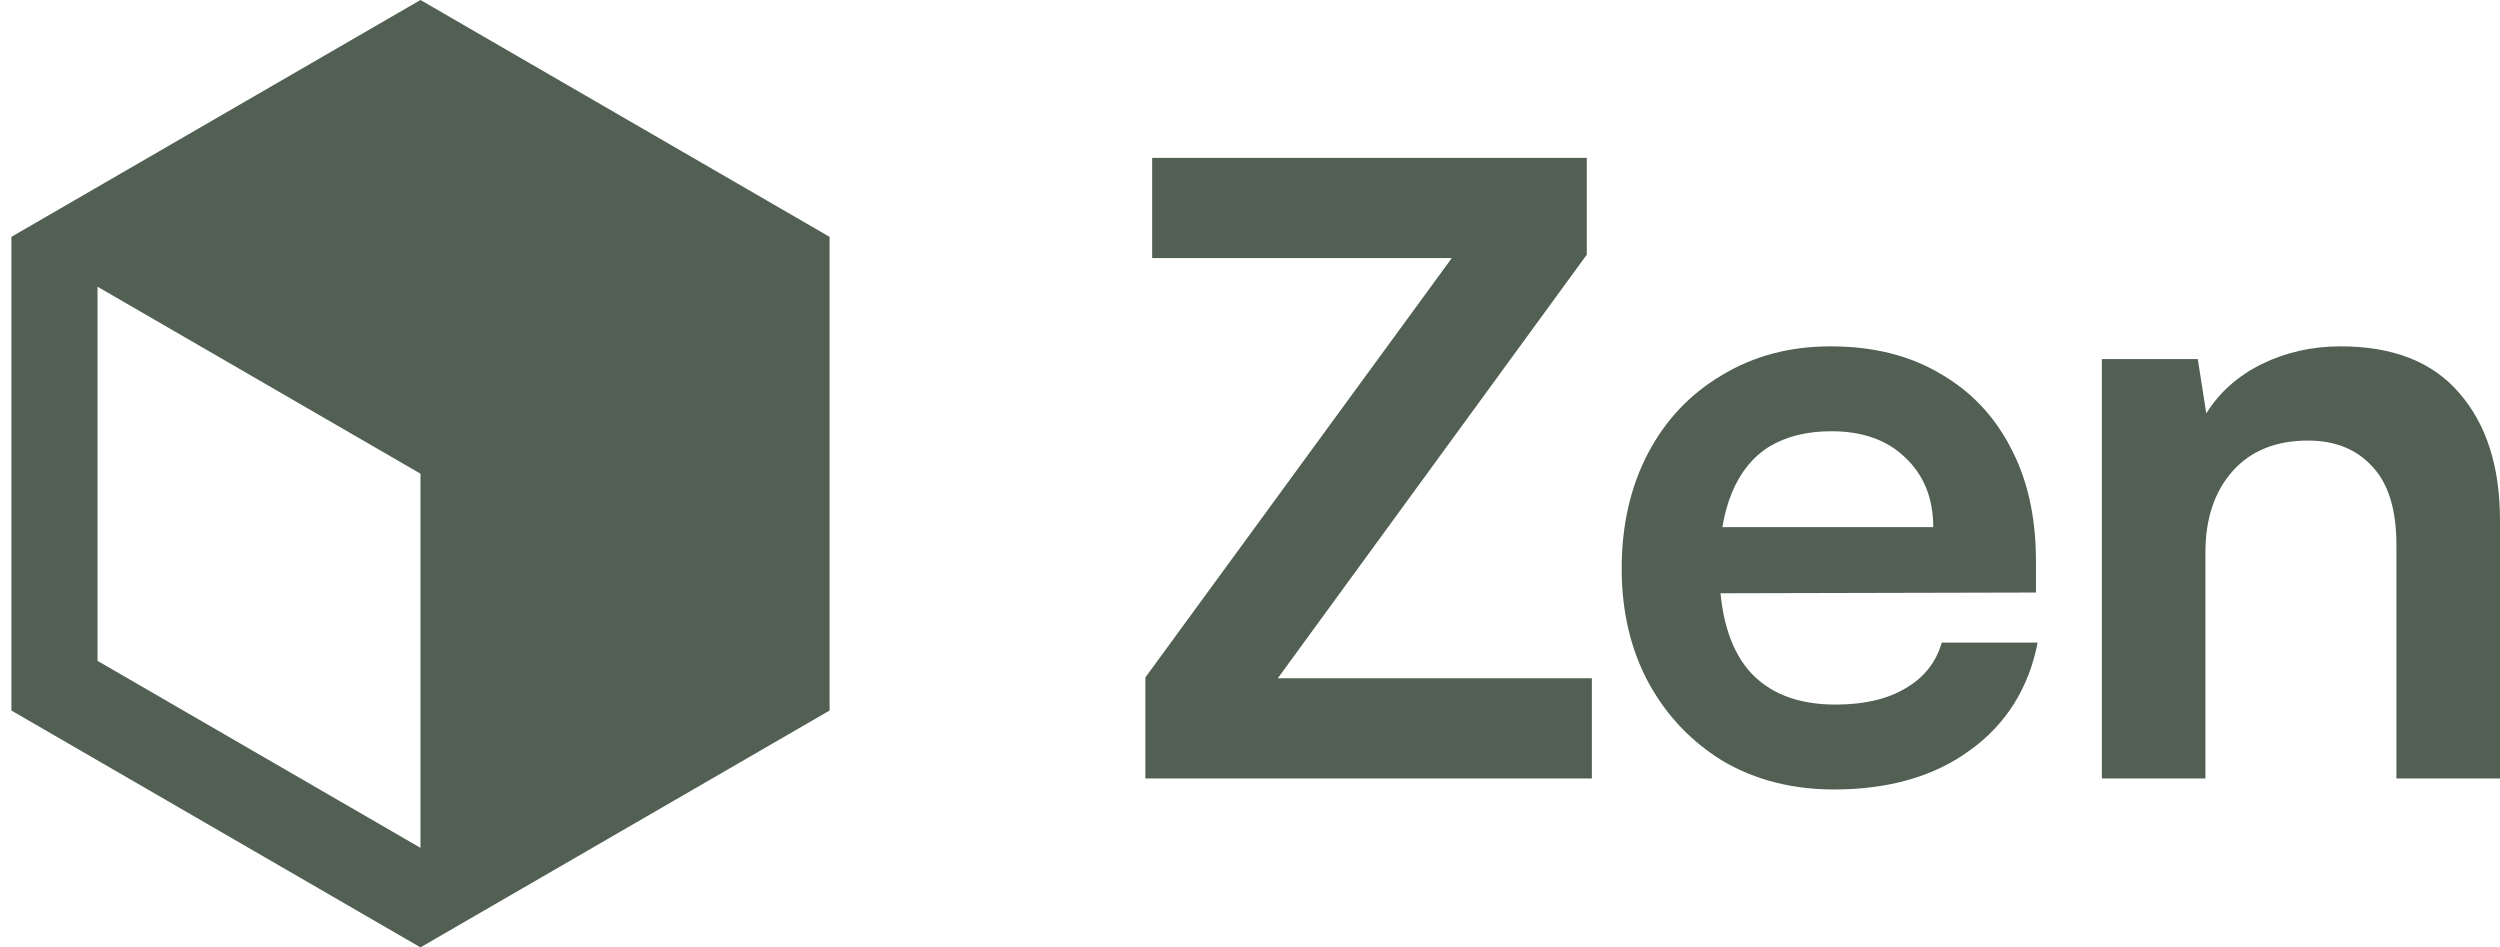
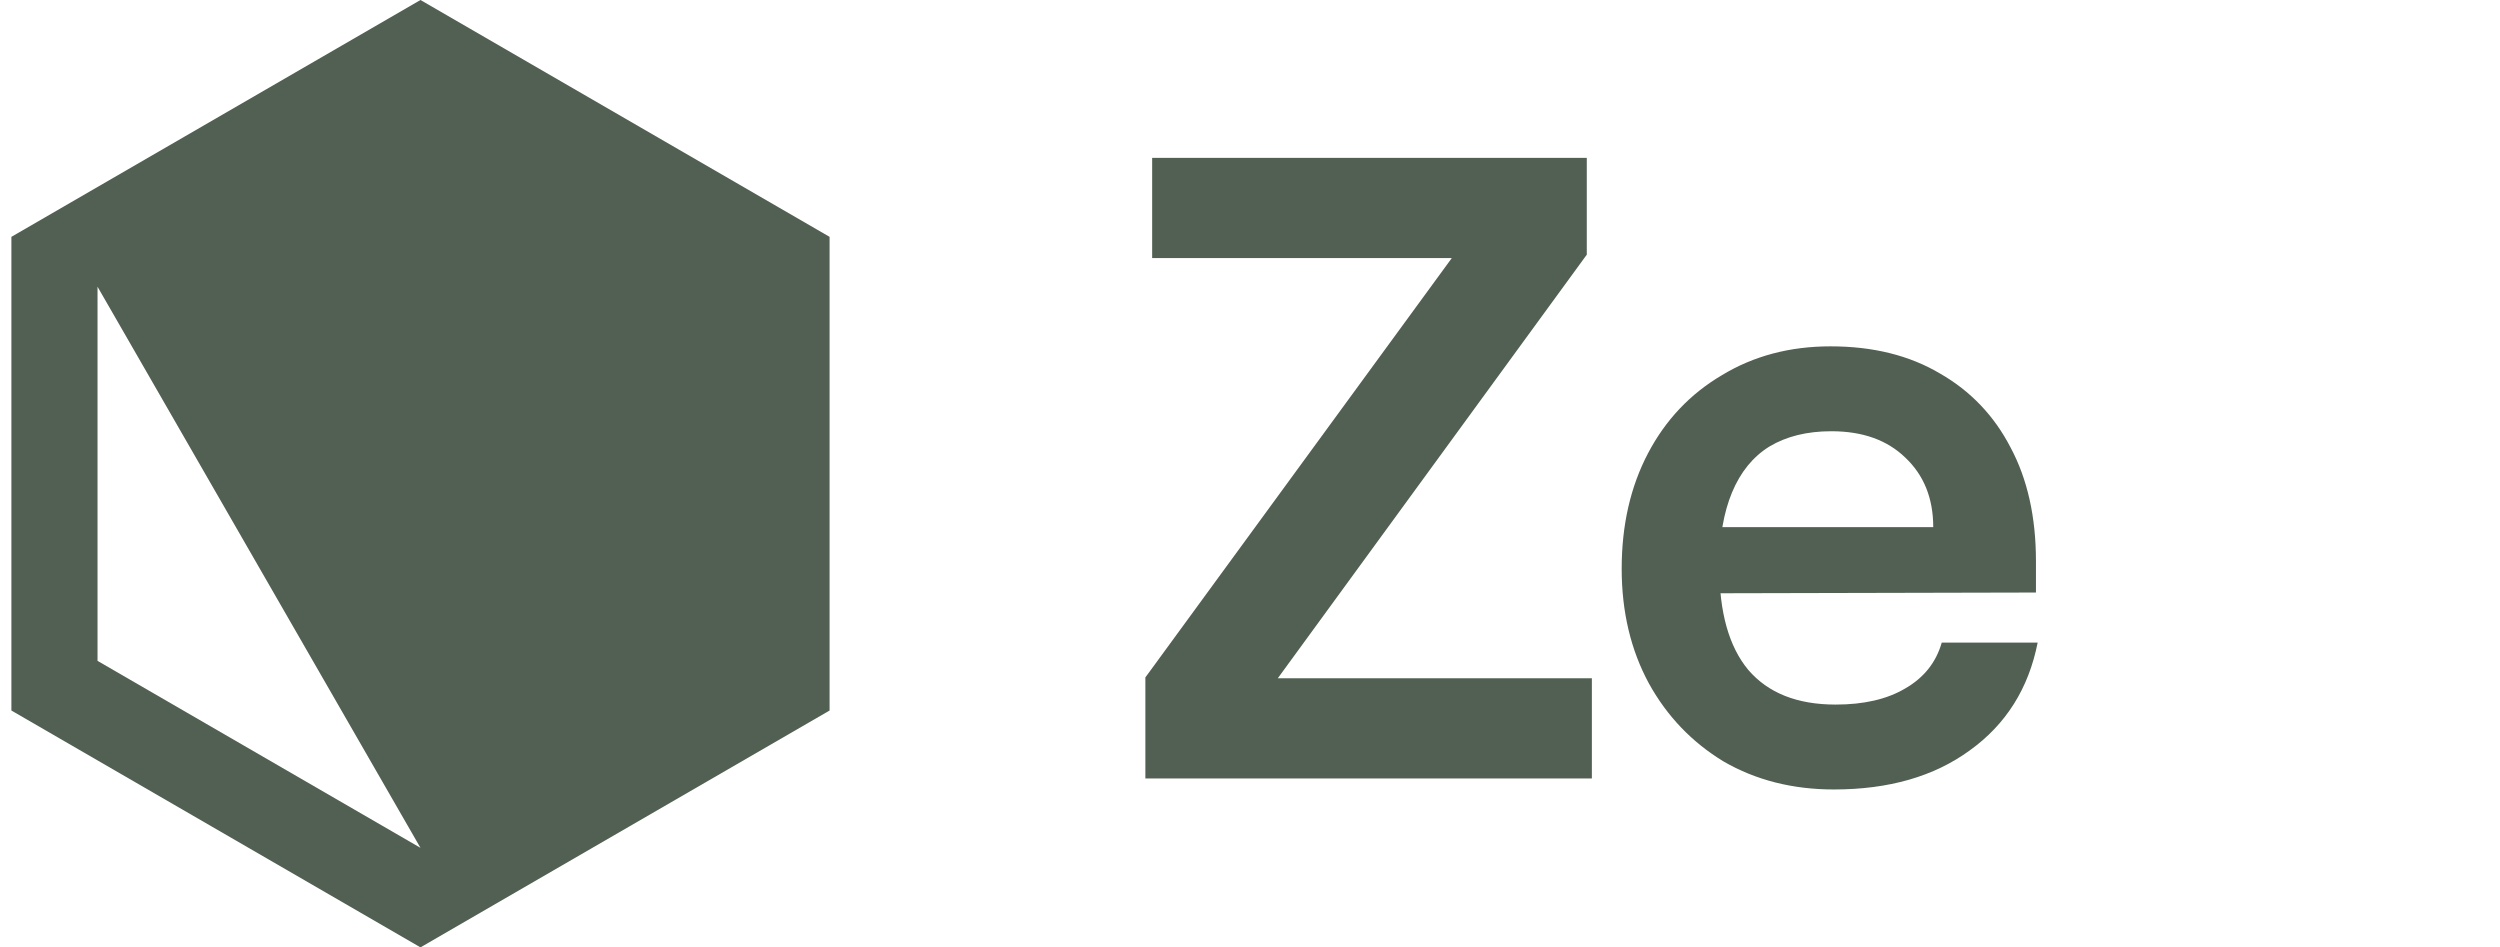
<svg xmlns="http://www.w3.org/2000/svg" width="95" height="36" viewBox="0 0 95 36" fill="none">
-   <path d="M15.978 0L31.524 9V27L15.978 36L0.433 27V9L15.978 0ZM3.706 10.895V25.113L15.978 32.218V18L3.706 10.895Z" fill="#516052" />
+   <path d="M15.978 0L31.524 9V27L15.978 36L0.433 27V9L15.978 0ZM3.706 10.895V25.113L15.978 32.218L3.706 10.895Z" fill="#516052" />
  <path d="M60.491 29.581H43.524V25.742L55.169 9.806H43.782V6H60.298V9.677L48.556 25.774H60.491V29.581Z" fill="#516052" />
  <path d="M69.689 30C68.119 30 66.721 29.645 65.496 28.936C64.291 28.204 63.345 27.215 62.657 25.968C61.969 24.699 61.624 23.247 61.624 21.613C61.624 19.957 61.958 18.495 62.624 17.226C63.291 15.957 64.227 14.968 65.431 14.258C66.635 13.527 68.012 13.161 69.56 13.161C71.173 13.161 72.56 13.505 73.721 14.194C74.883 14.86 75.775 15.796 76.399 17C77.044 18.204 77.366 19.645 77.366 21.323V22.516L63.689 22.548L63.754 20.032H73.463C73.463 18.936 73.108 18.054 72.399 17.387C71.71 16.72 70.775 16.387 69.592 16.387C68.668 16.387 67.883 16.581 67.237 16.968C66.614 17.355 66.141 17.936 65.818 18.71C65.496 19.484 65.334 20.43 65.334 21.548C65.334 23.269 65.7 24.57 66.431 25.452C67.184 26.333 68.291 26.774 69.754 26.774C70.829 26.774 71.71 26.57 72.399 26.161C73.108 25.753 73.571 25.172 73.786 24.419H77.431C77.087 26.161 76.227 27.527 74.85 28.516C73.496 29.505 71.775 30 69.689 30Z" fill="#516052" />
-   <path d="M83.806 29.581H79.871V13.645H83.516L83.839 15.71C84.333 14.914 85.032 14.29 85.936 13.839C86.86 13.387 87.86 13.161 88.936 13.161C90.936 13.161 92.441 13.753 93.452 14.935C94.484 16.118 95 17.731 95 19.774V29.581H91.064V20.71C91.064 19.376 90.763 18.387 90.161 17.742C89.559 17.075 88.742 16.742 87.71 16.742C86.484 16.742 85.527 17.129 84.839 17.903C84.15 18.677 83.806 19.71 83.806 21V29.581Z" fill="#516052" />
</svg>